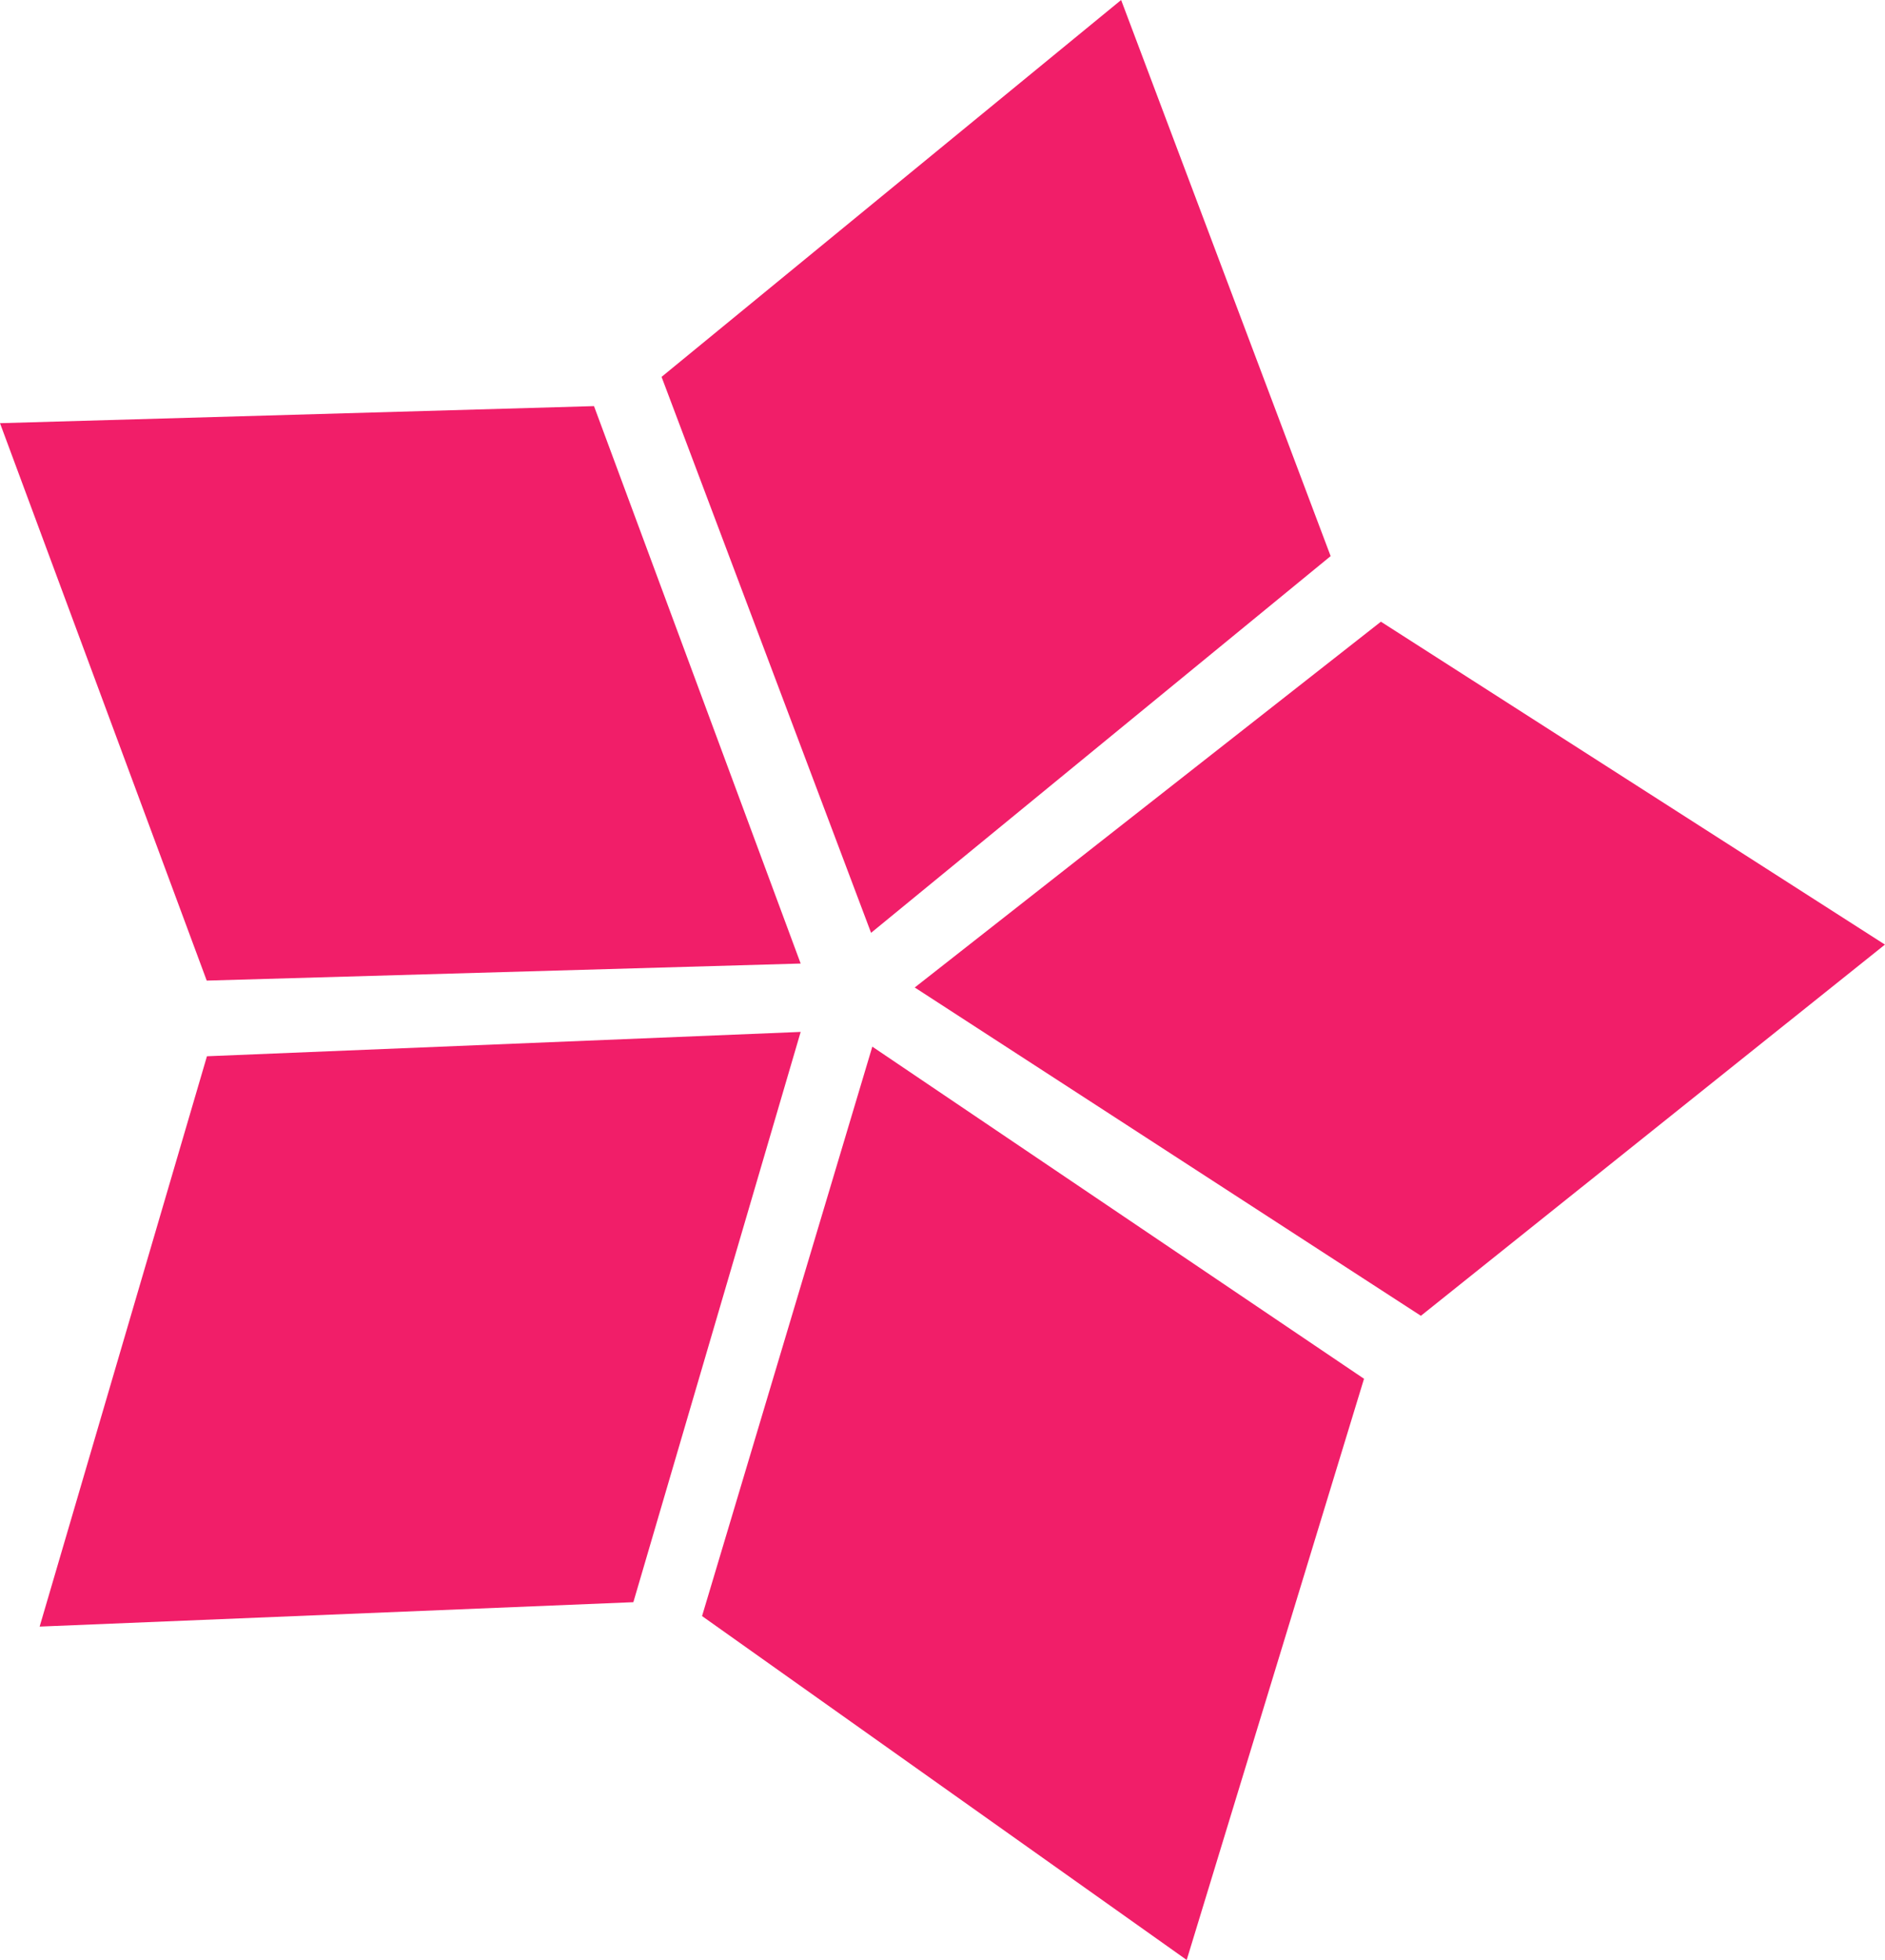
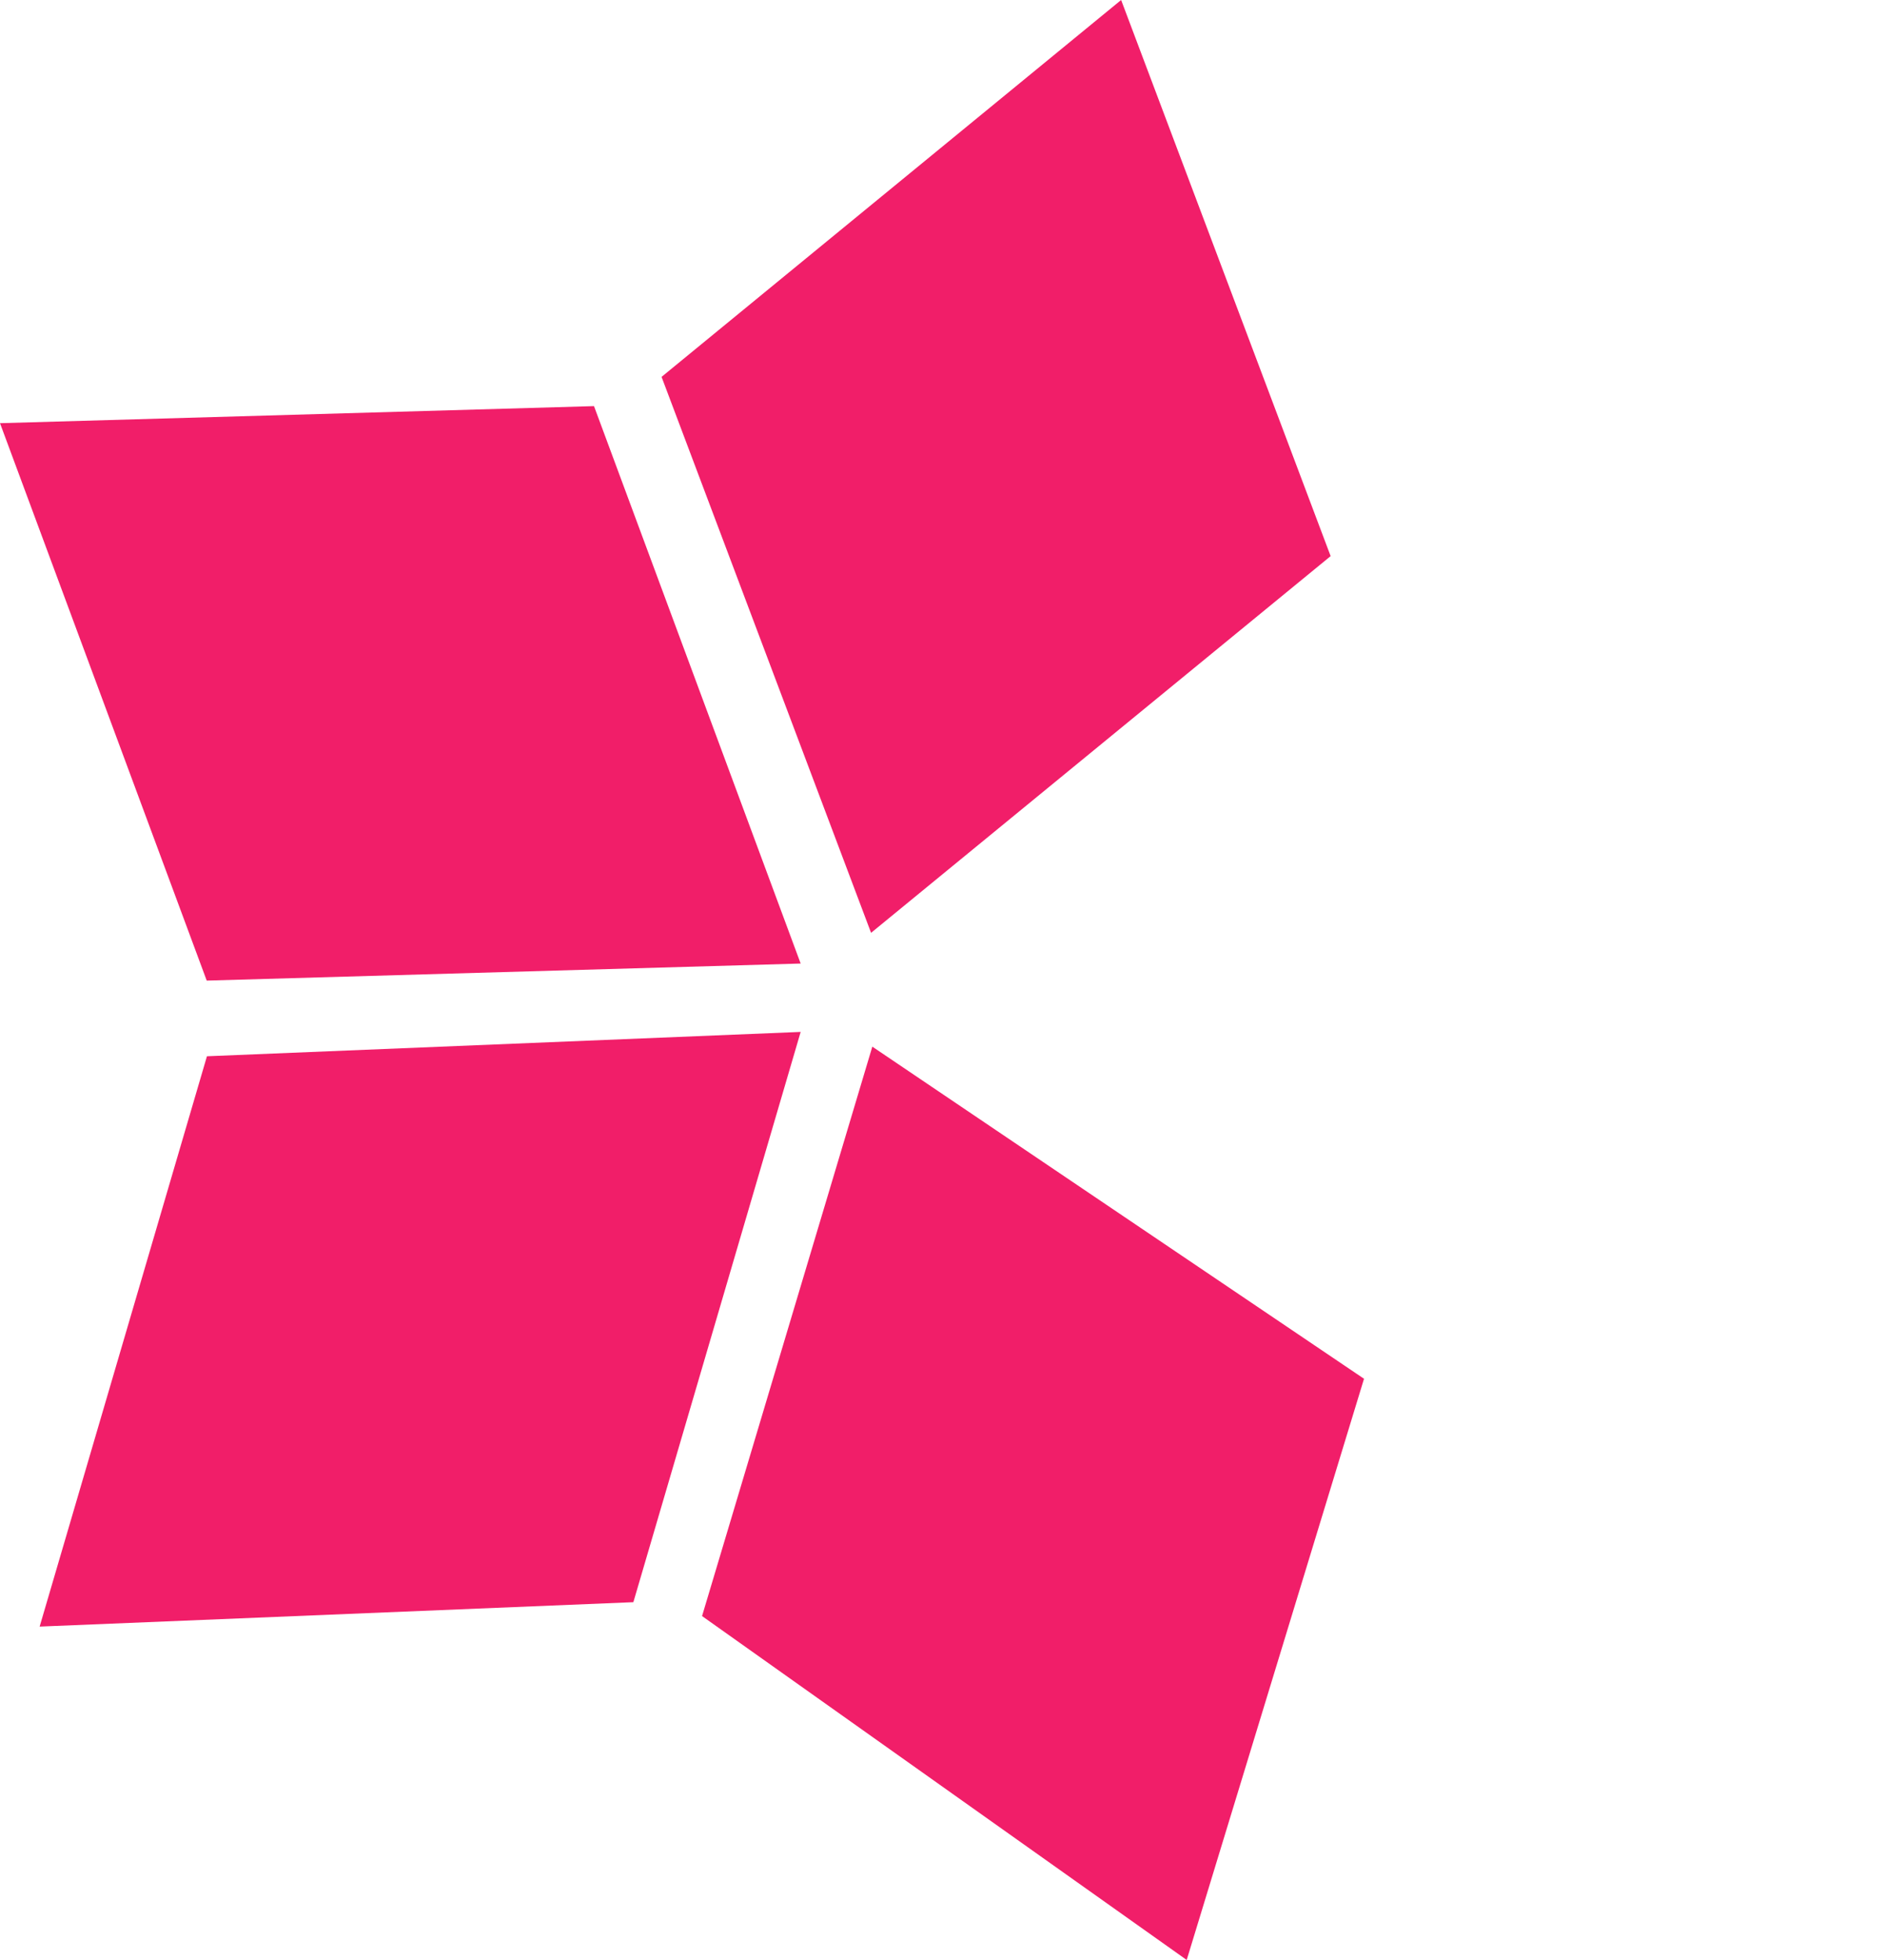
<svg xmlns="http://www.w3.org/2000/svg" id="Group_175167" data-name="Group 175167" width="33.146" height="34.458" viewBox="0 0 33.146 34.458">
  <g id="Group_175168" data-name="Group 175168">
    <path id="Path_57046" data-name="Path 57046" d="M13.24,82.856,2.8,83.285,5.742,73.258l10.44-.428Z" transform="translate(-2.103 -54.688)" fill="#f11e69" />
-     <path id="Path_57047" data-name="Path 57047" d="M72.775,43.88l8.863,5.677-8.16,6.526-8.9-5.772Z" transform="translate(-48.493 -32.95)" fill="#f11e69" />
    <path id="Path_57048" data-name="Path 57048" d="M61.2,79.709,58.082,89.927,49.56,83.881,52.554,73.87Z" transform="translate(-37.215 -55.469)" fill="#f11e69" />
    <path id="Path_57049" data-name="Path 57049" d="M3.634,38.758,0,28.961l10.445-.3,3.634,9.8-10.445.3Z" transform="translate(0 -21.521)" fill="#f11e69" />
    <path id="Path_57050" data-name="Path 57050" d="M58.465,9.777,50.384,16.4,46.7,6.626,54.781,0Z" transform="translate(-35.067)" fill="#f11e69" />
  </g>
</svg>